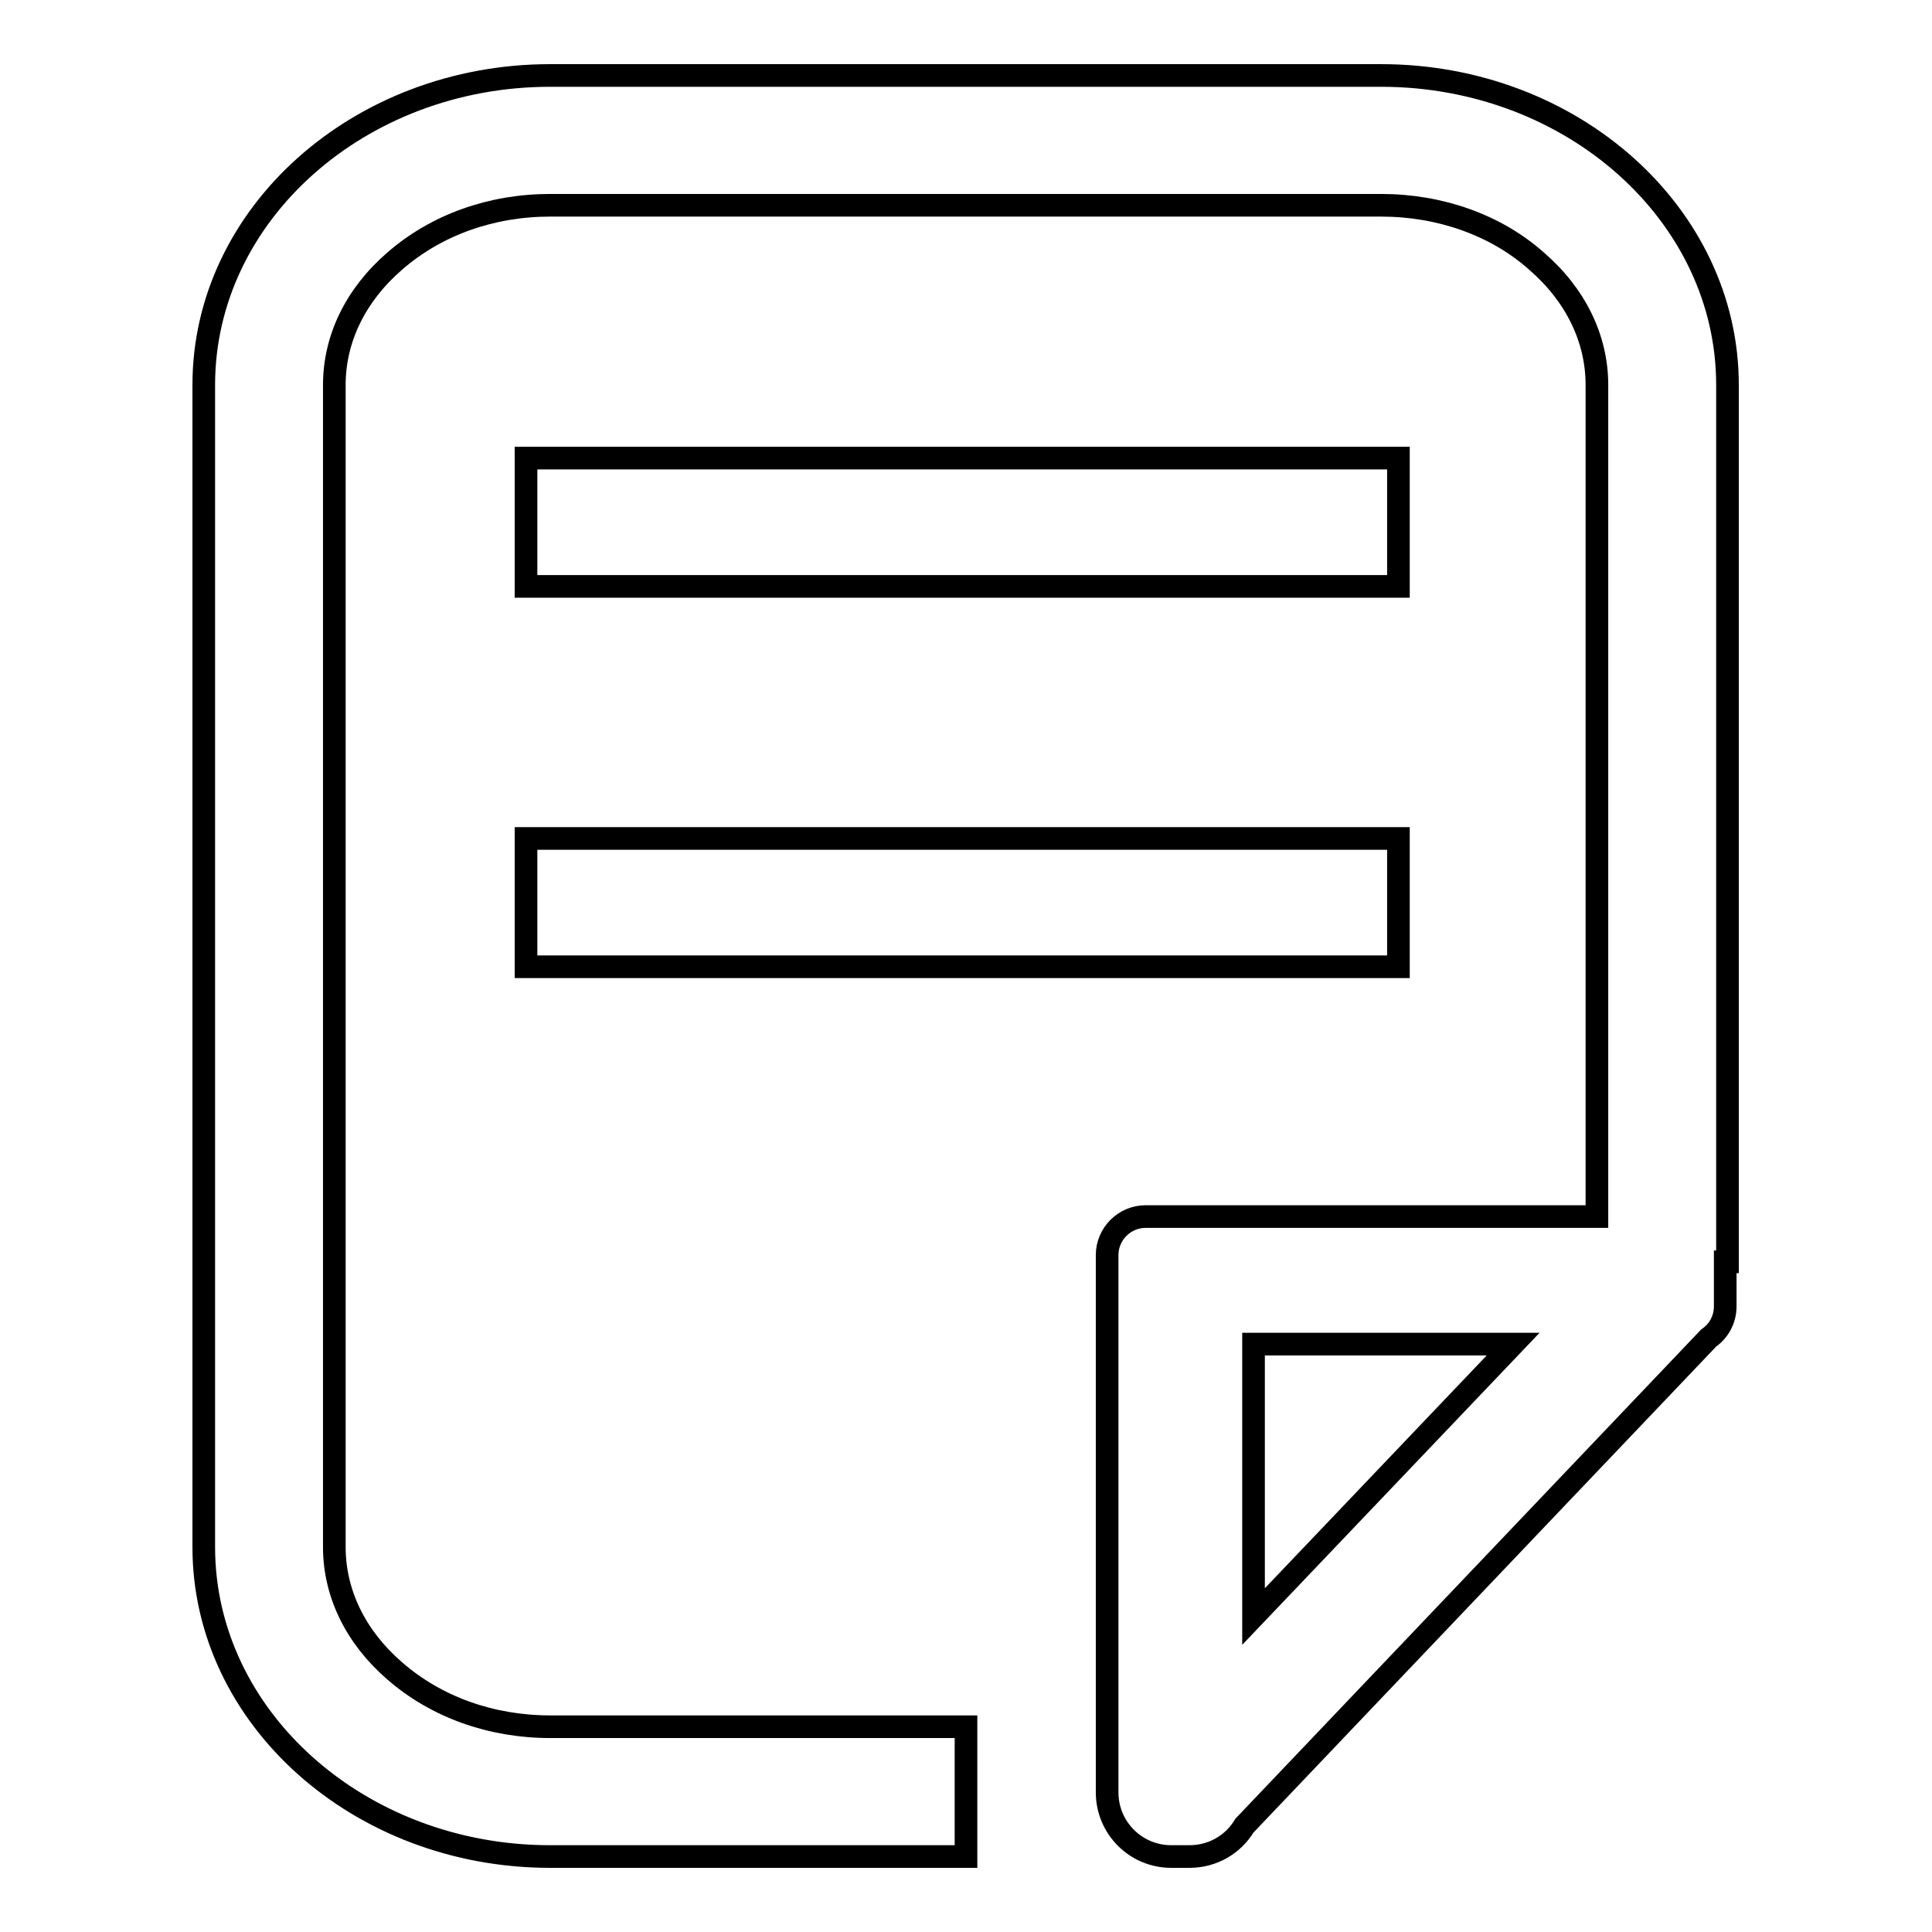
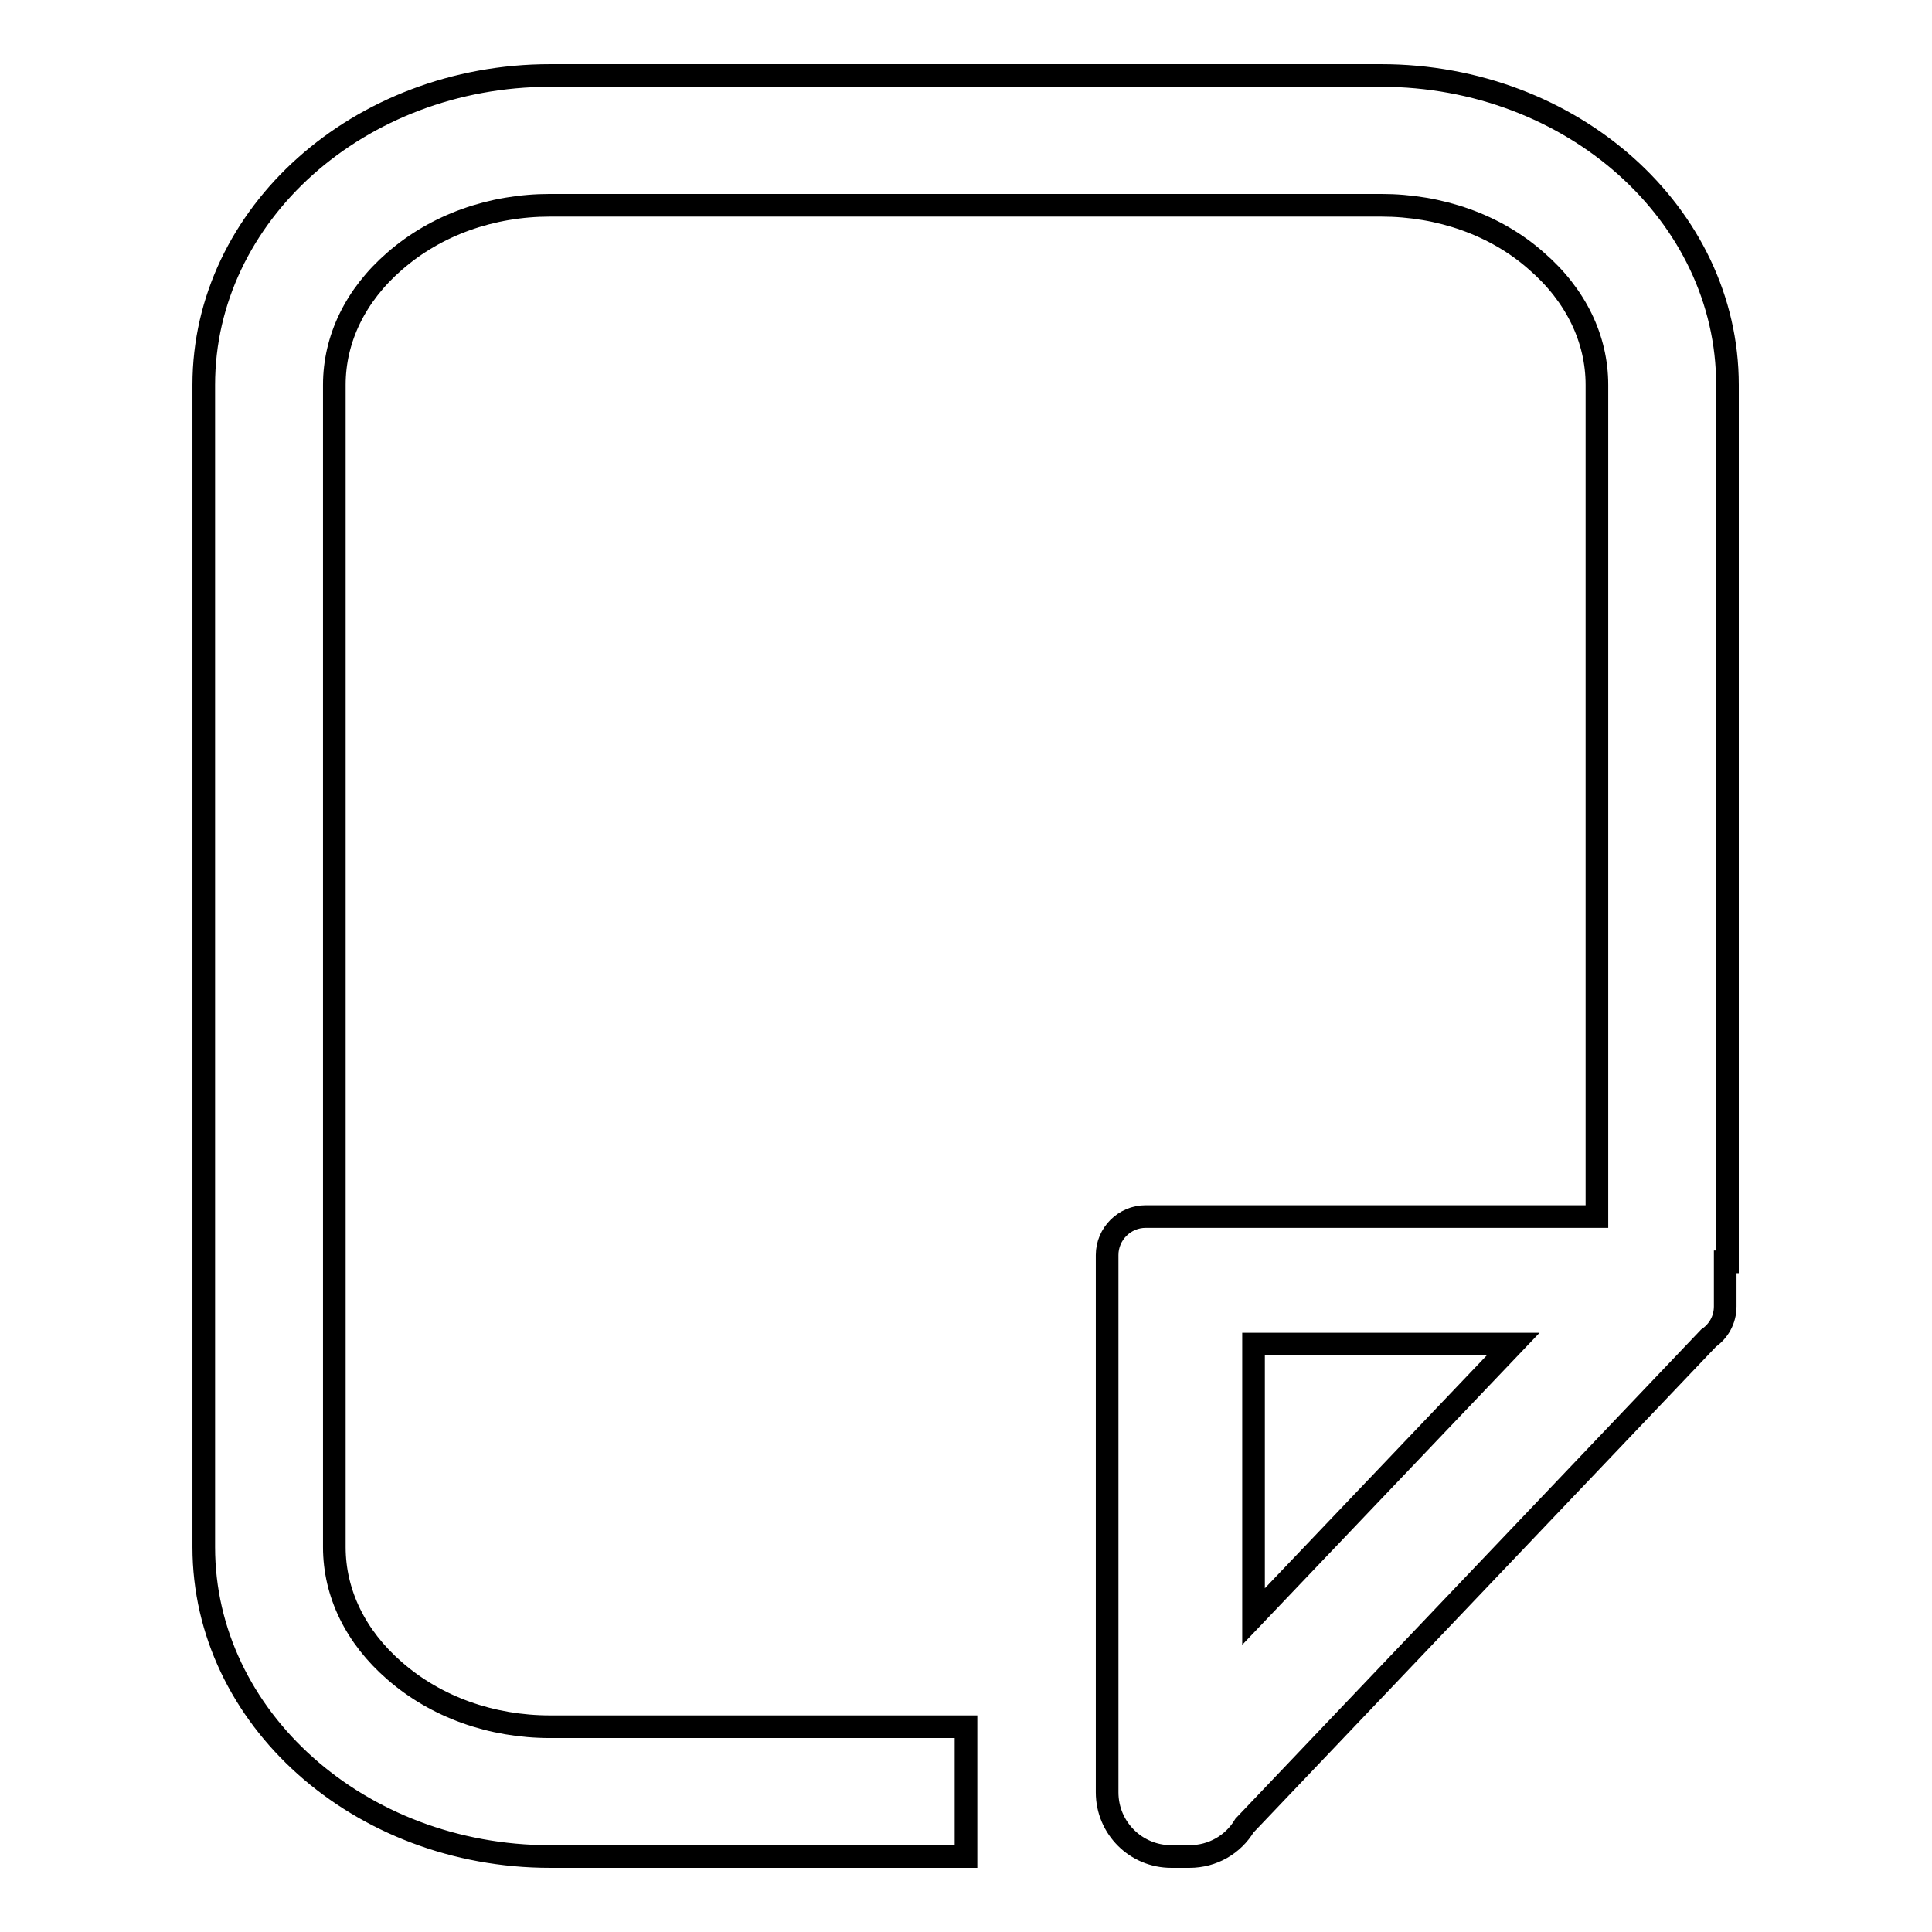
<svg xmlns="http://www.w3.org/2000/svg" version="1.1" x="0px" y="0px" viewBox="0 0 256 256" enable-background="new 0 0 256 256" xml:space="preserve">
  <g>
    <g>
      <path stroke-width="3" fill-opacity="0" stroke="#000000" d="M228.9,51c0-22.6-20.6-41-45.9-41H72.9c-25.3,0-45.9,18.4-45.9,41v154c0,22.6,20.6,41,45.9,41H128v-17.2H72.9c-7.8,0-15.1-2.6-20.6-7.4c-5.2-4.5-8-10.3-8-16.4V51c0-6.1,2.8-11.9,8-16.4c5.5-4.8,12.8-7.4,20.6-7.4h110.1c7.8,0,15.2,2.6,20.6,7.4c5.2,4.5,8,10.3,8,16.4v110.2h-54h-2.4h-3.4c-2.8,0-5.1,2.3-5.1,5.1v3.4v3.4v64.4c0,4.7,3.8,8.5,8.5,8.5h2.4c3.1,0,5.8-1.6,7.3-4.1l61.5-64.6c1.3-0.9,2.2-2.4,2.2-4.2v-5.9h0.3V51L228.9,51z M166.1,178.1h34.4l-34.4,36.1V178.1z" />
-       <path stroke-width="3" fill-opacity="0" stroke="#000000" d="M69.7,60.7h115.6v17H69.7V60.7L69.7,60.7z" />
-       <path stroke-width="3" fill-opacity="0" stroke="#000000" d="M69.7,111.1h115.6v17H69.7V111.1L69.7,111.1z" />
    </g>
  </g>
</svg>